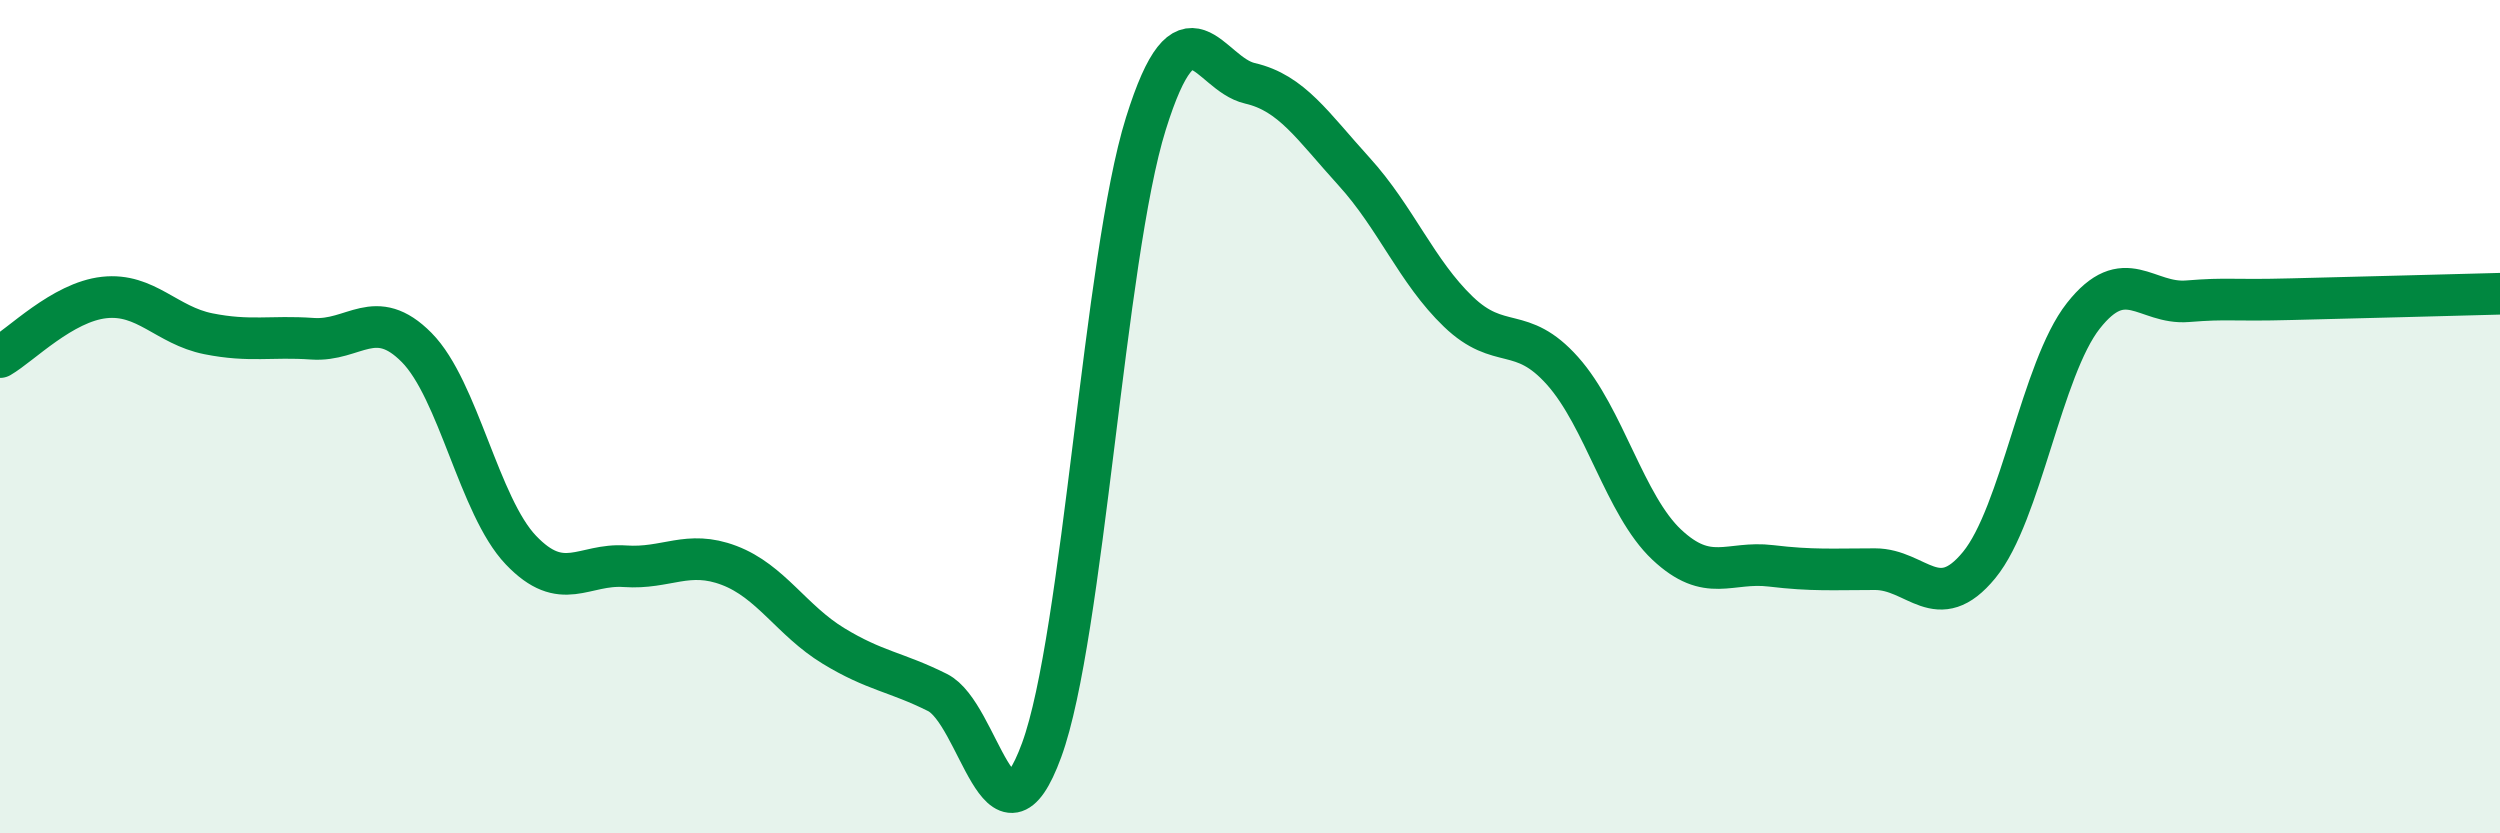
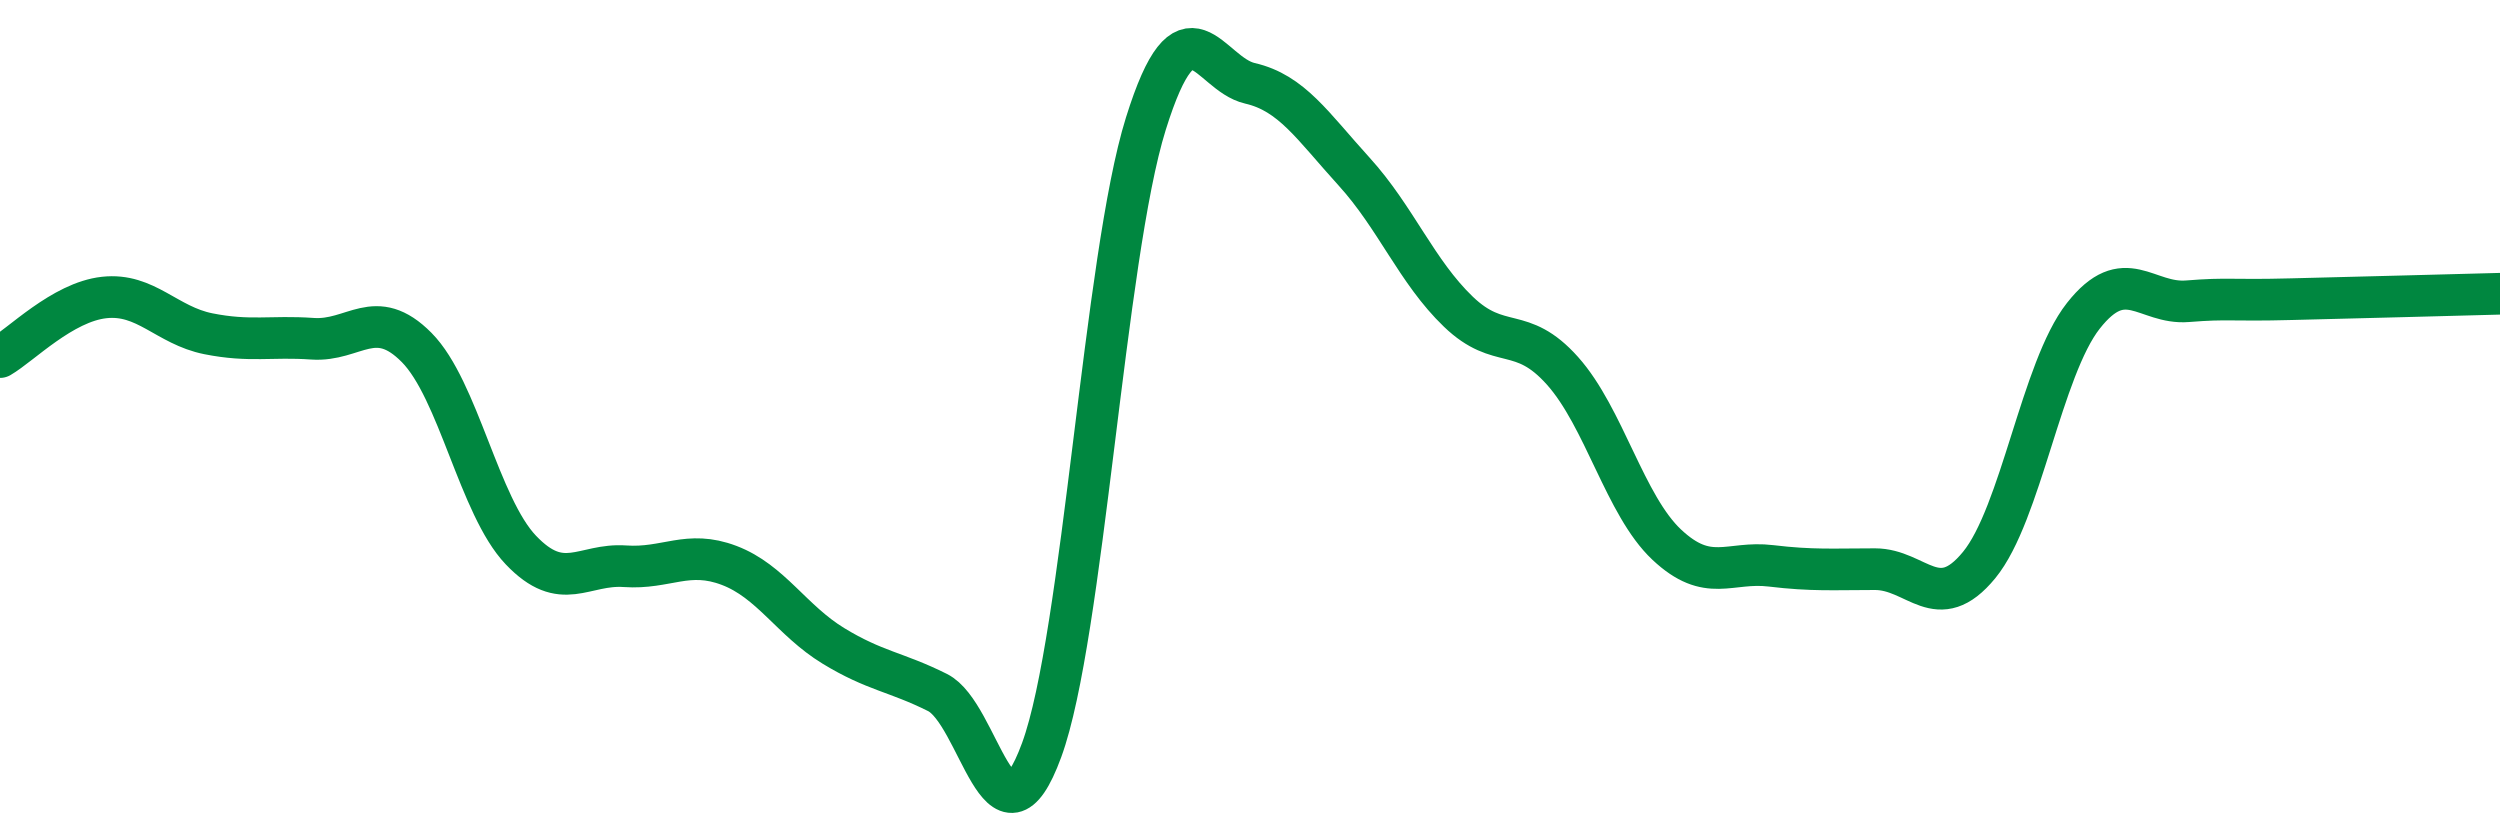
<svg xmlns="http://www.w3.org/2000/svg" width="60" height="20" viewBox="0 0 60 20">
-   <path d="M 0,8.57 C 0.5,8.28 1.5,7.25 2.5,7.14 C 3.5,7.03 4,7.81 5,8.01 C 6,8.21 6.5,8.06 7.5,8.13 C 8.5,8.2 9,7.33 10,8.34 C 11,9.35 11.5,12.15 12.5,13.2 C 13.5,14.25 14,13.52 15,13.59 C 16,13.66 16.5,13.19 17.5,13.57 C 18.5,13.95 19,14.89 20,15.5 C 21,16.11 21.5,16.12 22.5,16.62 C 23.5,17.12 24,20.73 25,18 C 26,15.27 26.5,6.17 27.5,2.97 C 28.5,-0.23 29,1.77 30,2 C 31,2.23 31.5,3.02 32.5,4.12 C 33.5,5.22 34,6.52 35,7.48 C 36,8.44 36.5,7.78 37.5,8.9 C 38.5,10.02 39,12.13 40,13.07 C 41,14.01 41.5,13.46 42.5,13.58 C 43.5,13.7 44,13.66 45,13.66 C 46,13.66 46.5,14.78 47.5,13.56 C 48.5,12.34 49,8.85 50,7.58 C 51,6.31 51.5,7.31 52.5,7.23 C 53.5,7.15 53.5,7.22 55,7.18 C 56.5,7.14 59,7.08 60,7.05L60 20L0 20Z" fill="#008740" opacity="0.1" stroke-linecap="round" stroke-linejoin="round" />
  <path d="M 0,8.57 C 0.5,8.28 1.5,7.25 2.5,7.14 C 3.5,7.03 4,7.81 5,8.01 C 6,8.21 6.5,8.06 7.5,8.13 C 8.5,8.2 9,7.33 10,8.34 C 11,9.35 11.5,12.15 12.5,13.2 C 13.5,14.25 14,13.52 15,13.59 C 16,13.66 16.5,13.19 17.5,13.57 C 18.5,13.95 19,14.89 20,15.5 C 21,16.11 21.5,16.12 22.5,16.62 C 23.5,17.12 24,20.73 25,18 C 26,15.27 26.5,6.17 27.5,2.97 C 28.5,-0.23 29,1.77 30,2 C 31,2.23 31.5,3.02 32.5,4.12 C 33.5,5.22 34,6.52 35,7.48 C 36,8.44 36.5,7.78 37.5,8.9 C 38.5,10.02 39,12.13 40,13.07 C 41,14.01 41.5,13.46 42.5,13.58 C 43.5,13.7 44,13.66 45,13.66 C 46,13.66 46.5,14.78 47.5,13.56 C 48.5,12.34 49,8.85 50,7.58 C 51,6.31 51.5,7.31 52.5,7.23 C 53.5,7.15 53.5,7.22 55,7.18 C 56.5,7.14 59,7.08 60,7.05" stroke="#008740" stroke-width="1" fill="none" stroke-linecap="round" stroke-linejoin="round" />
</svg>